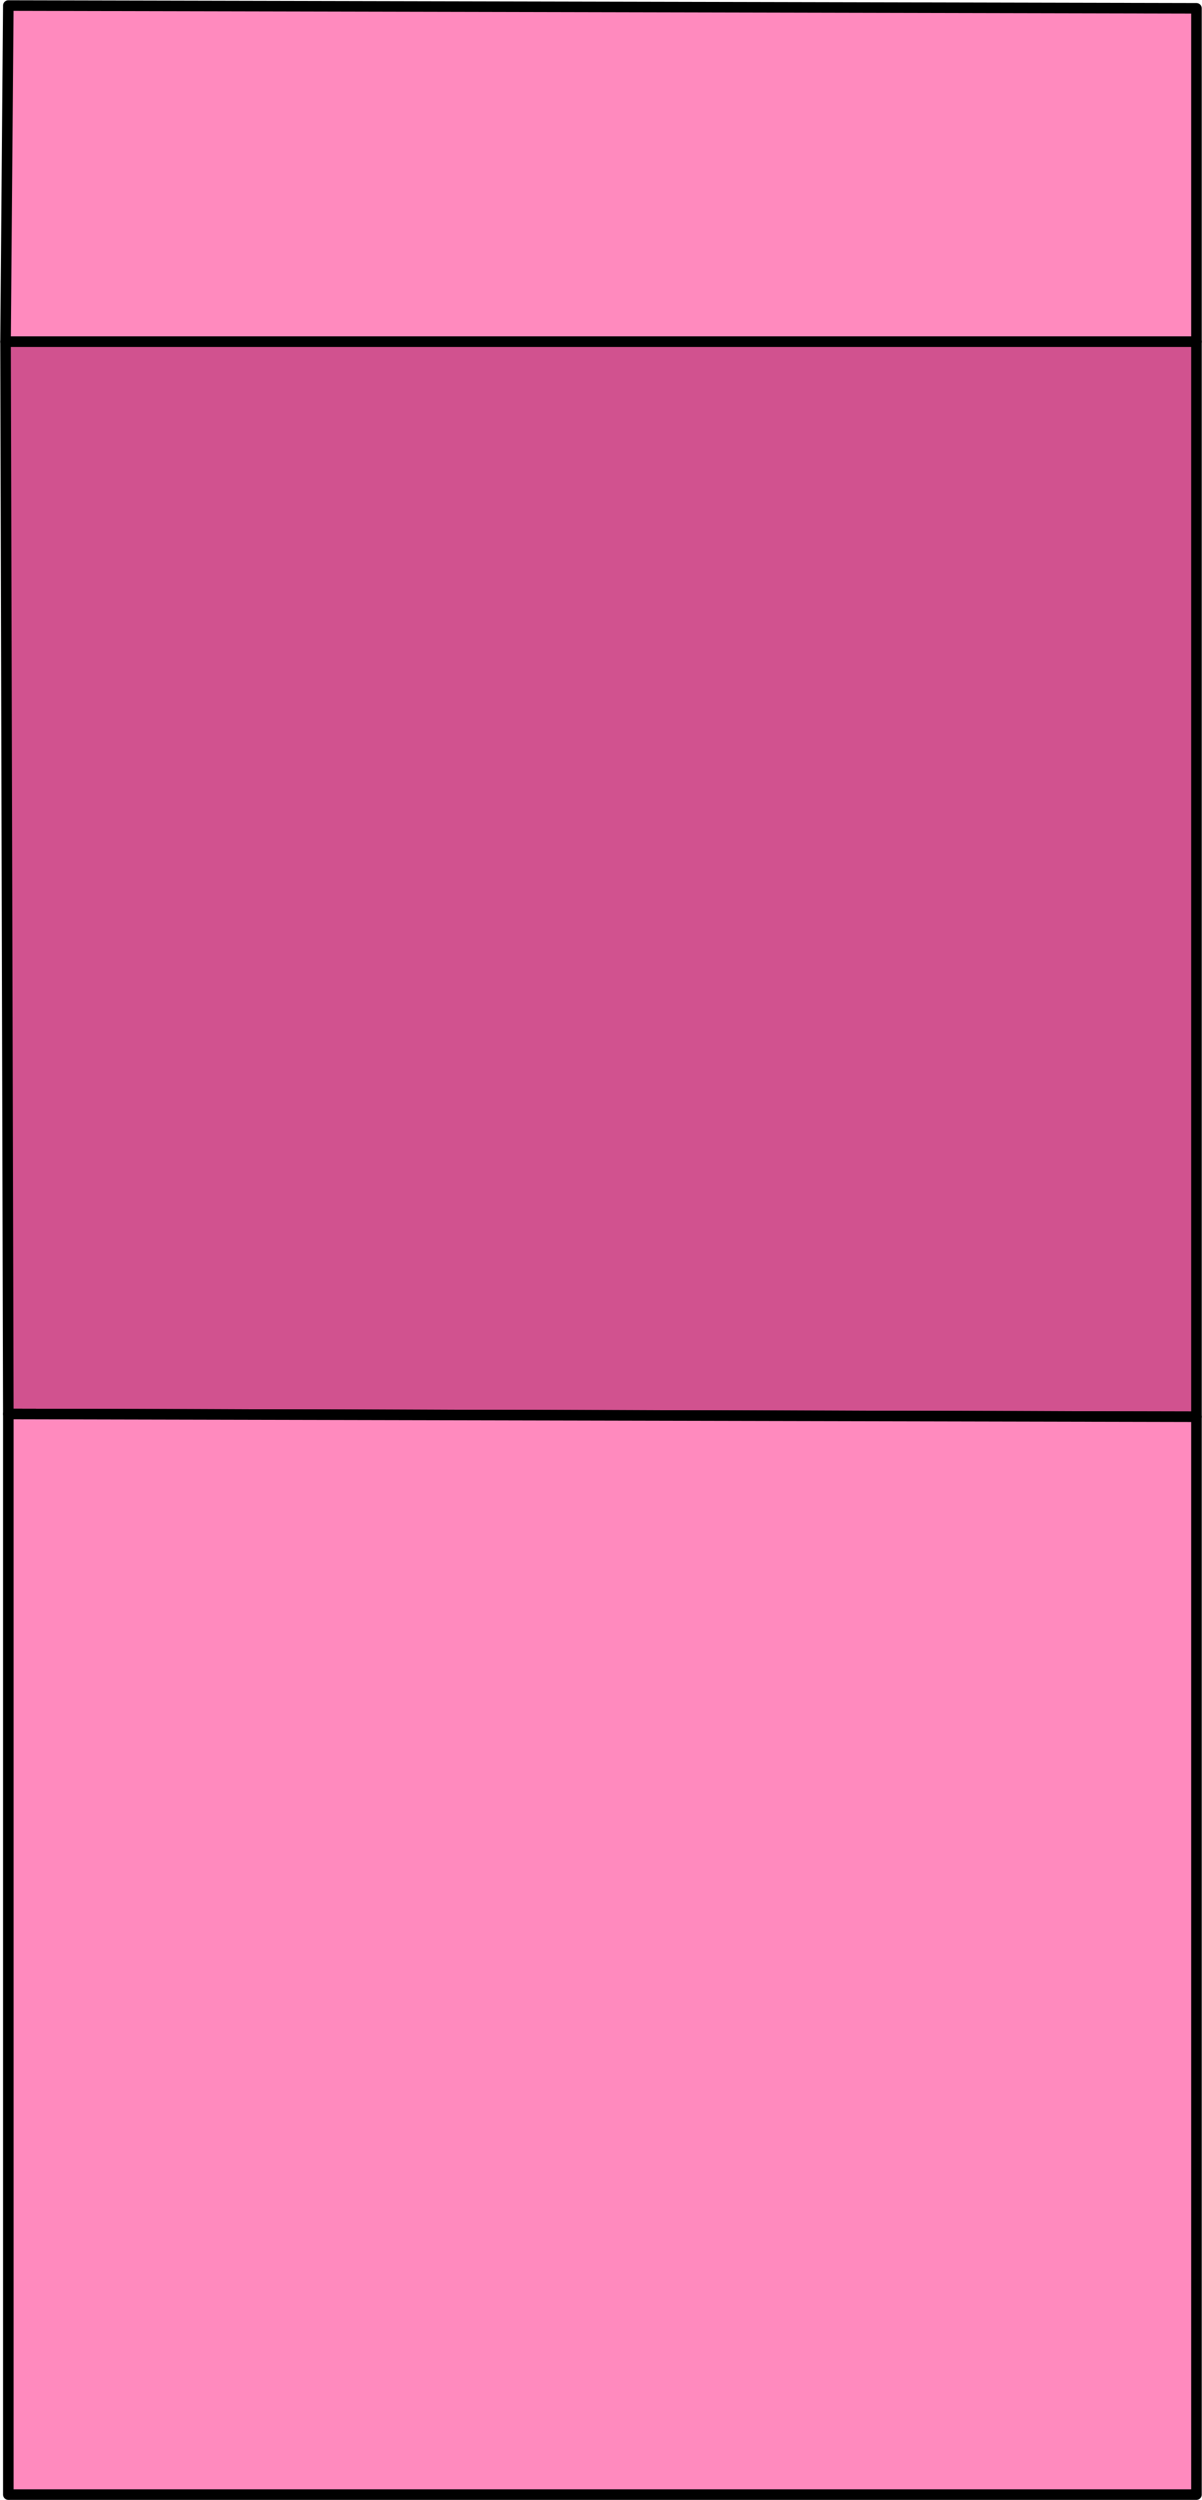
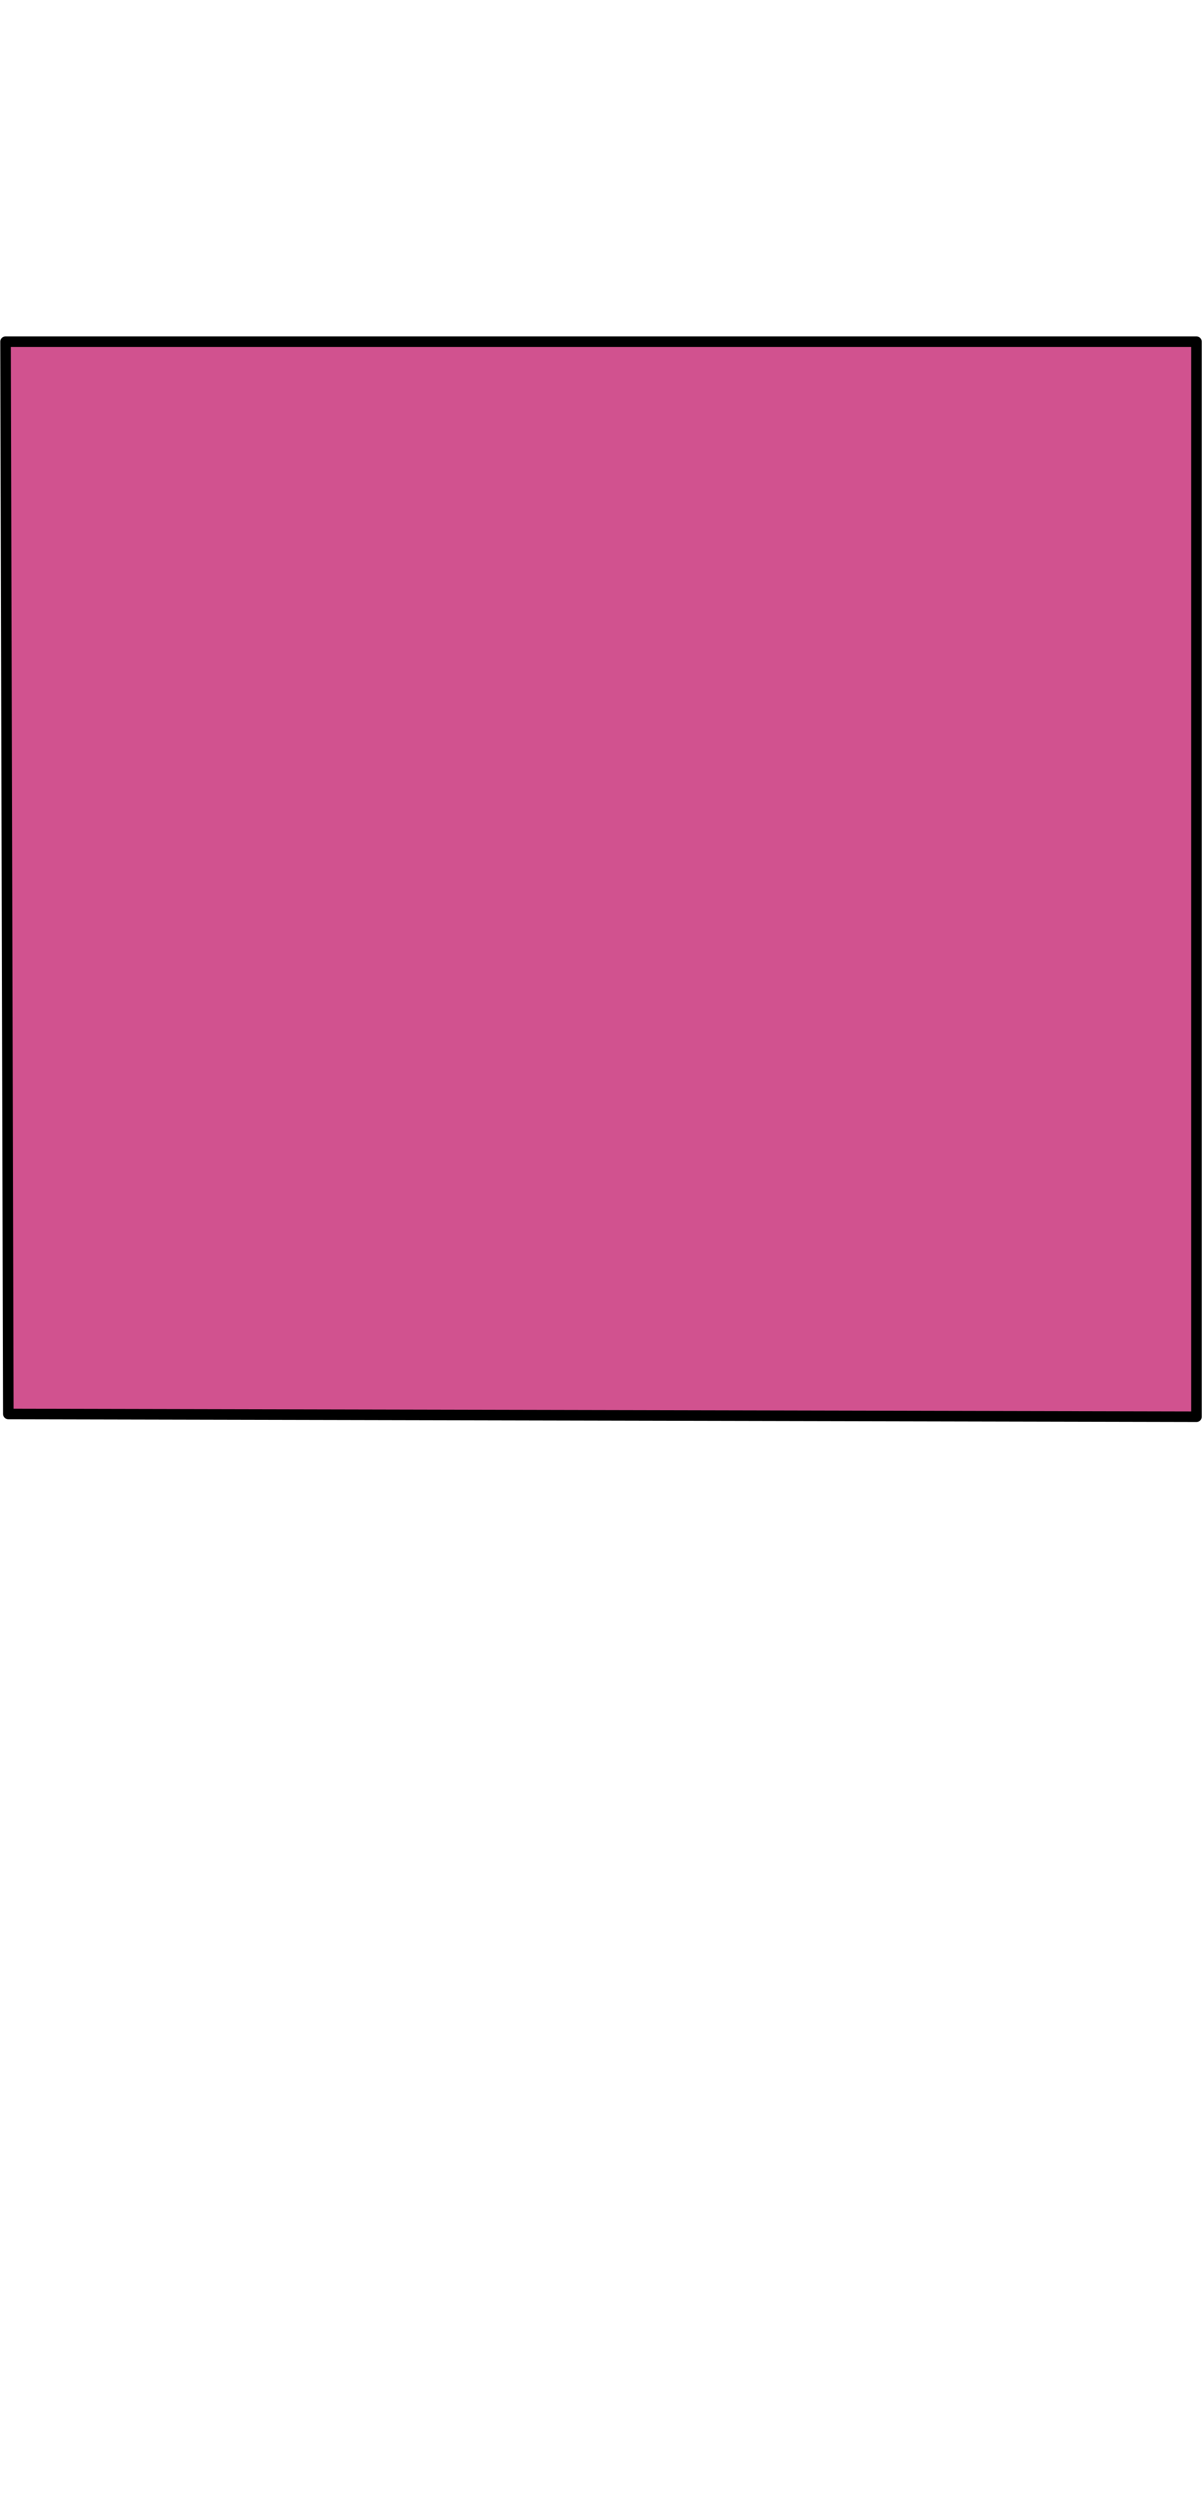
<svg xmlns="http://www.w3.org/2000/svg" version="1.1" id="Layer_1" x="0px" y="0px" viewBox="0 0 43.3 90" style="enable-background:new 0 0 43.3 90;" xml:space="preserve">
  <style type="text/css">
	.st0{fill:#FF8ABE;stroke:#000000;stroke-width:0.38;stroke-linecap:round;stroke-linejoin:round;}
	.st1{fill:#D1528F;stroke:#000000;stroke-width:0.38;stroke-linecap:round;stroke-linejoin:round;}
</style>
  <g id="Layer_2_00000151534845547208124640000011793601478963321475_">
    <g id="House_Types">
-       <polygon class="st0" points="43.1,0.3 0.3,0.2 0.2,12.3 43.1,12.3   " />
      <polygon class="st1" points="43.1,12.3 0.2,12.3 0.3,50.9 43.1,51   " />
-       <polygon class="st0" points="0.3,50.9 0.3,89.8 43.1,89.8 43.1,51   " />
    </g>
  </g>
</svg>